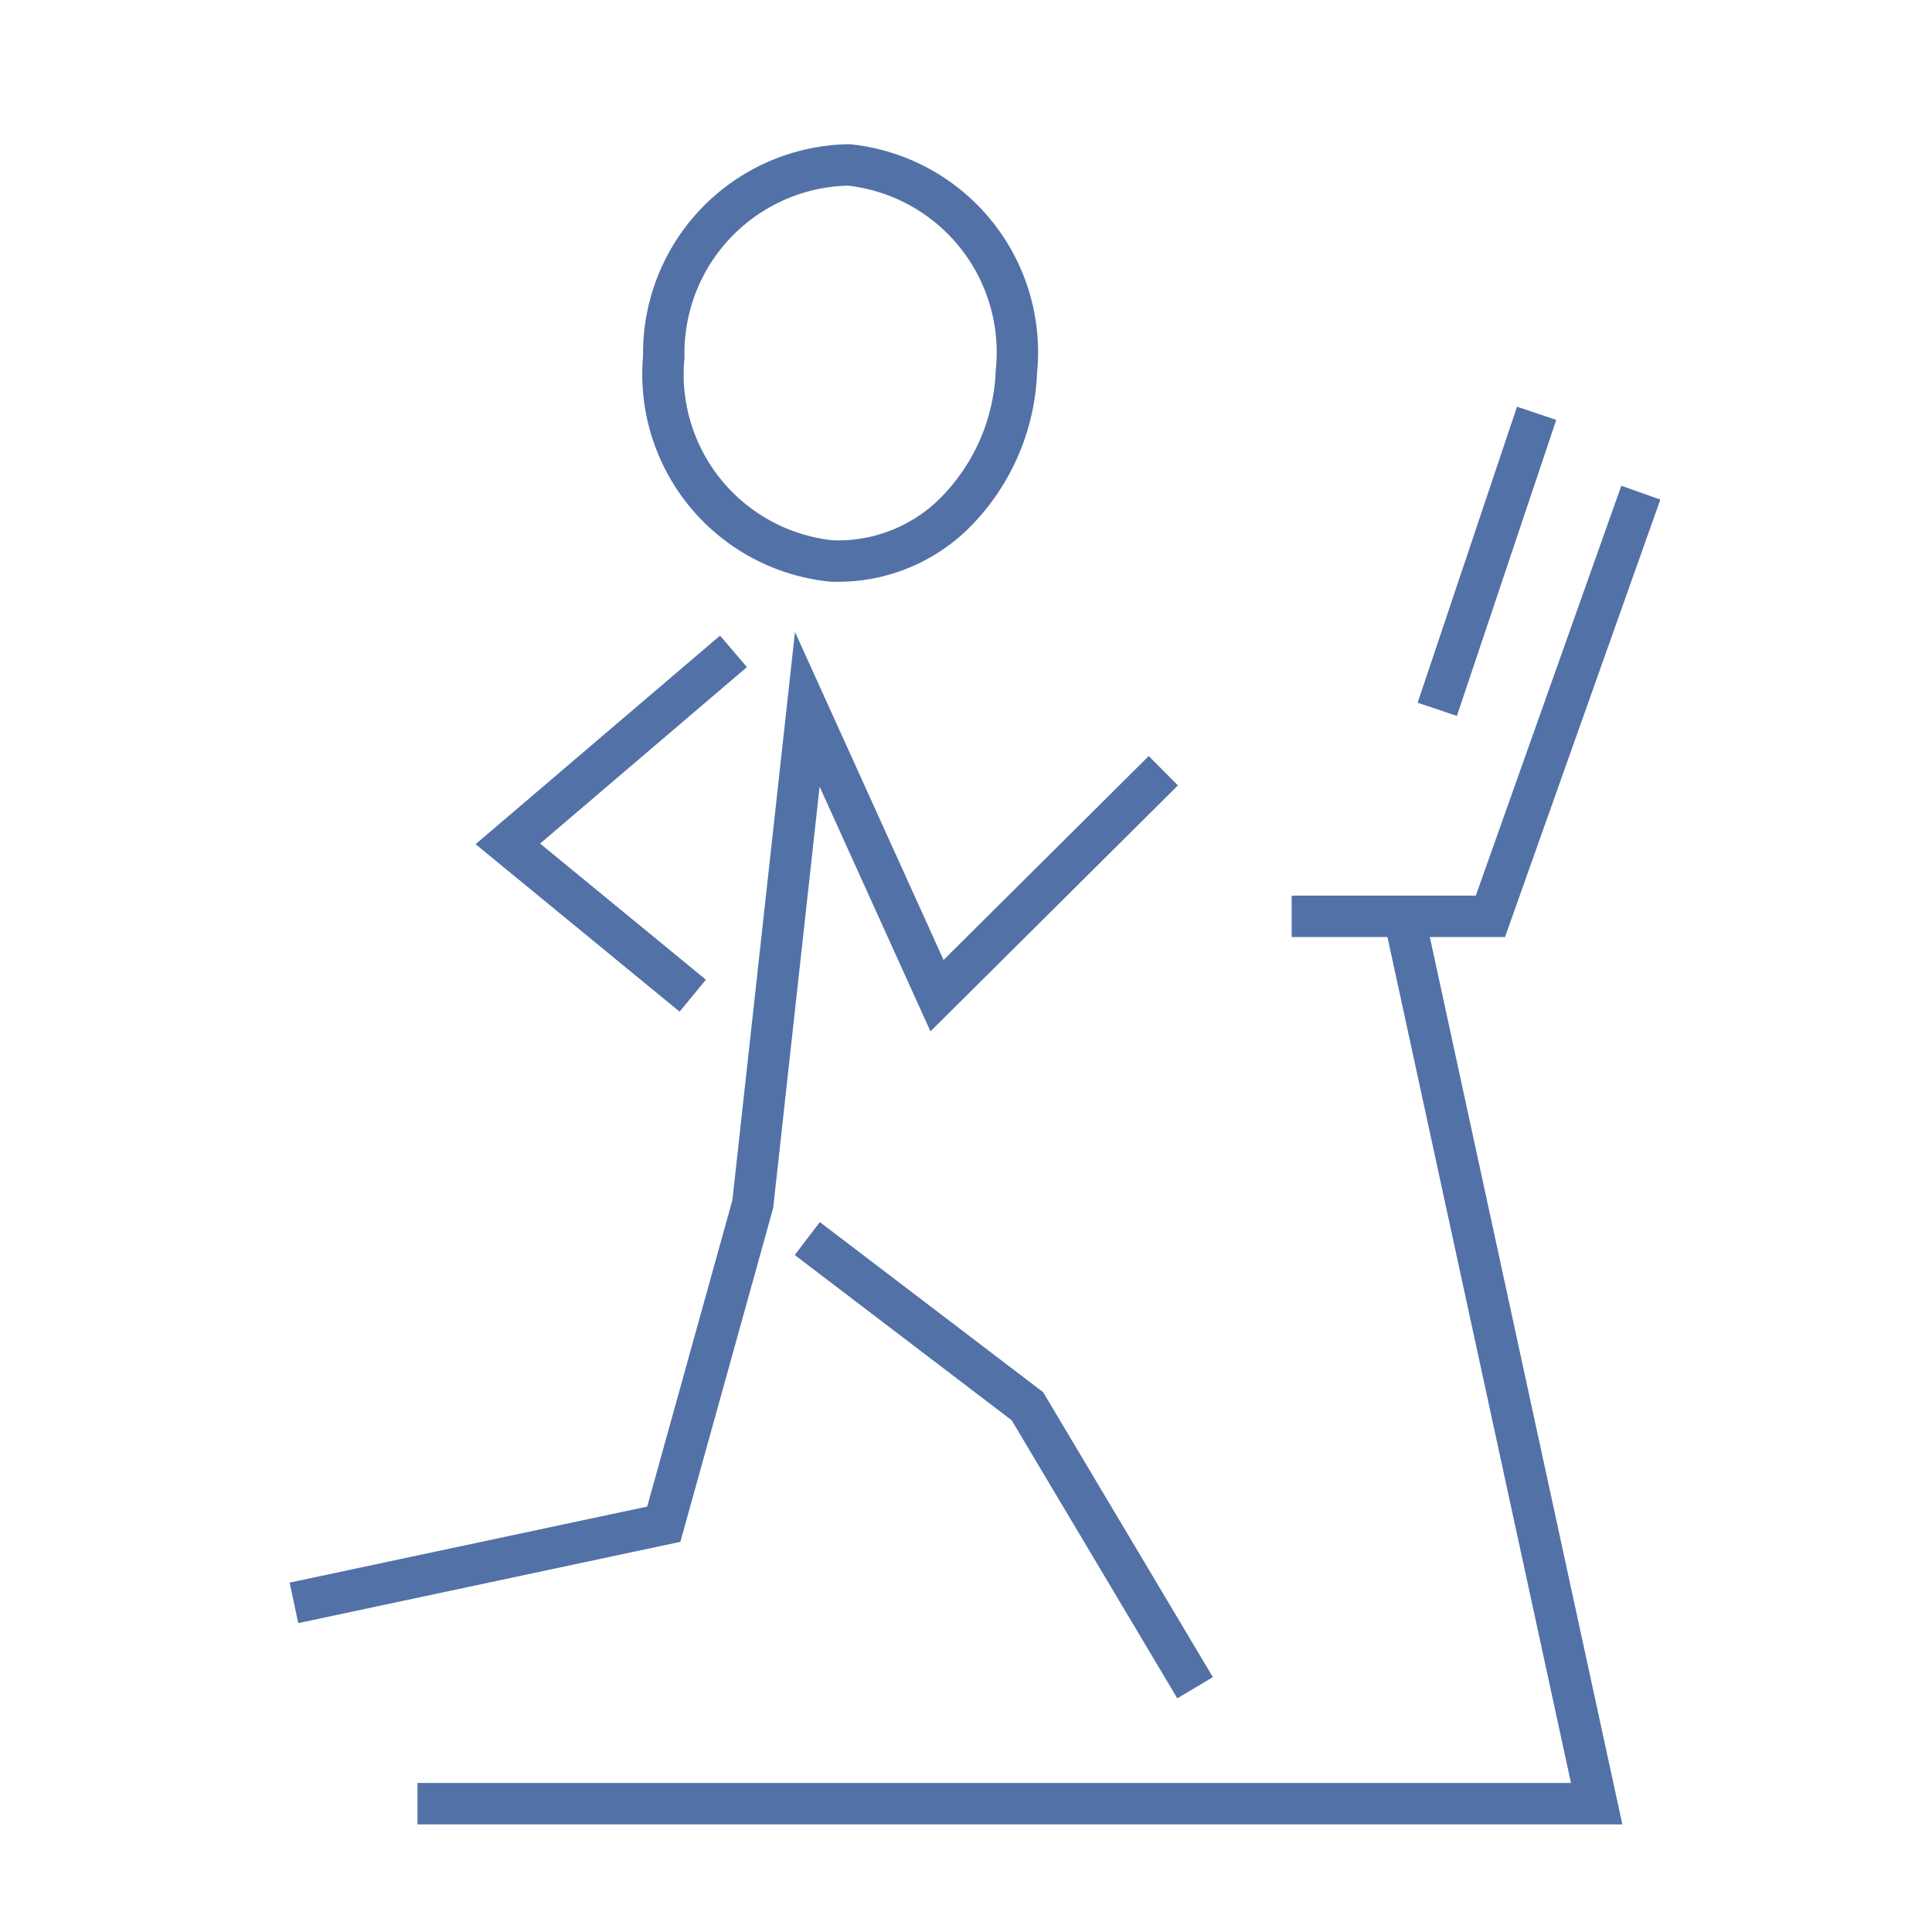
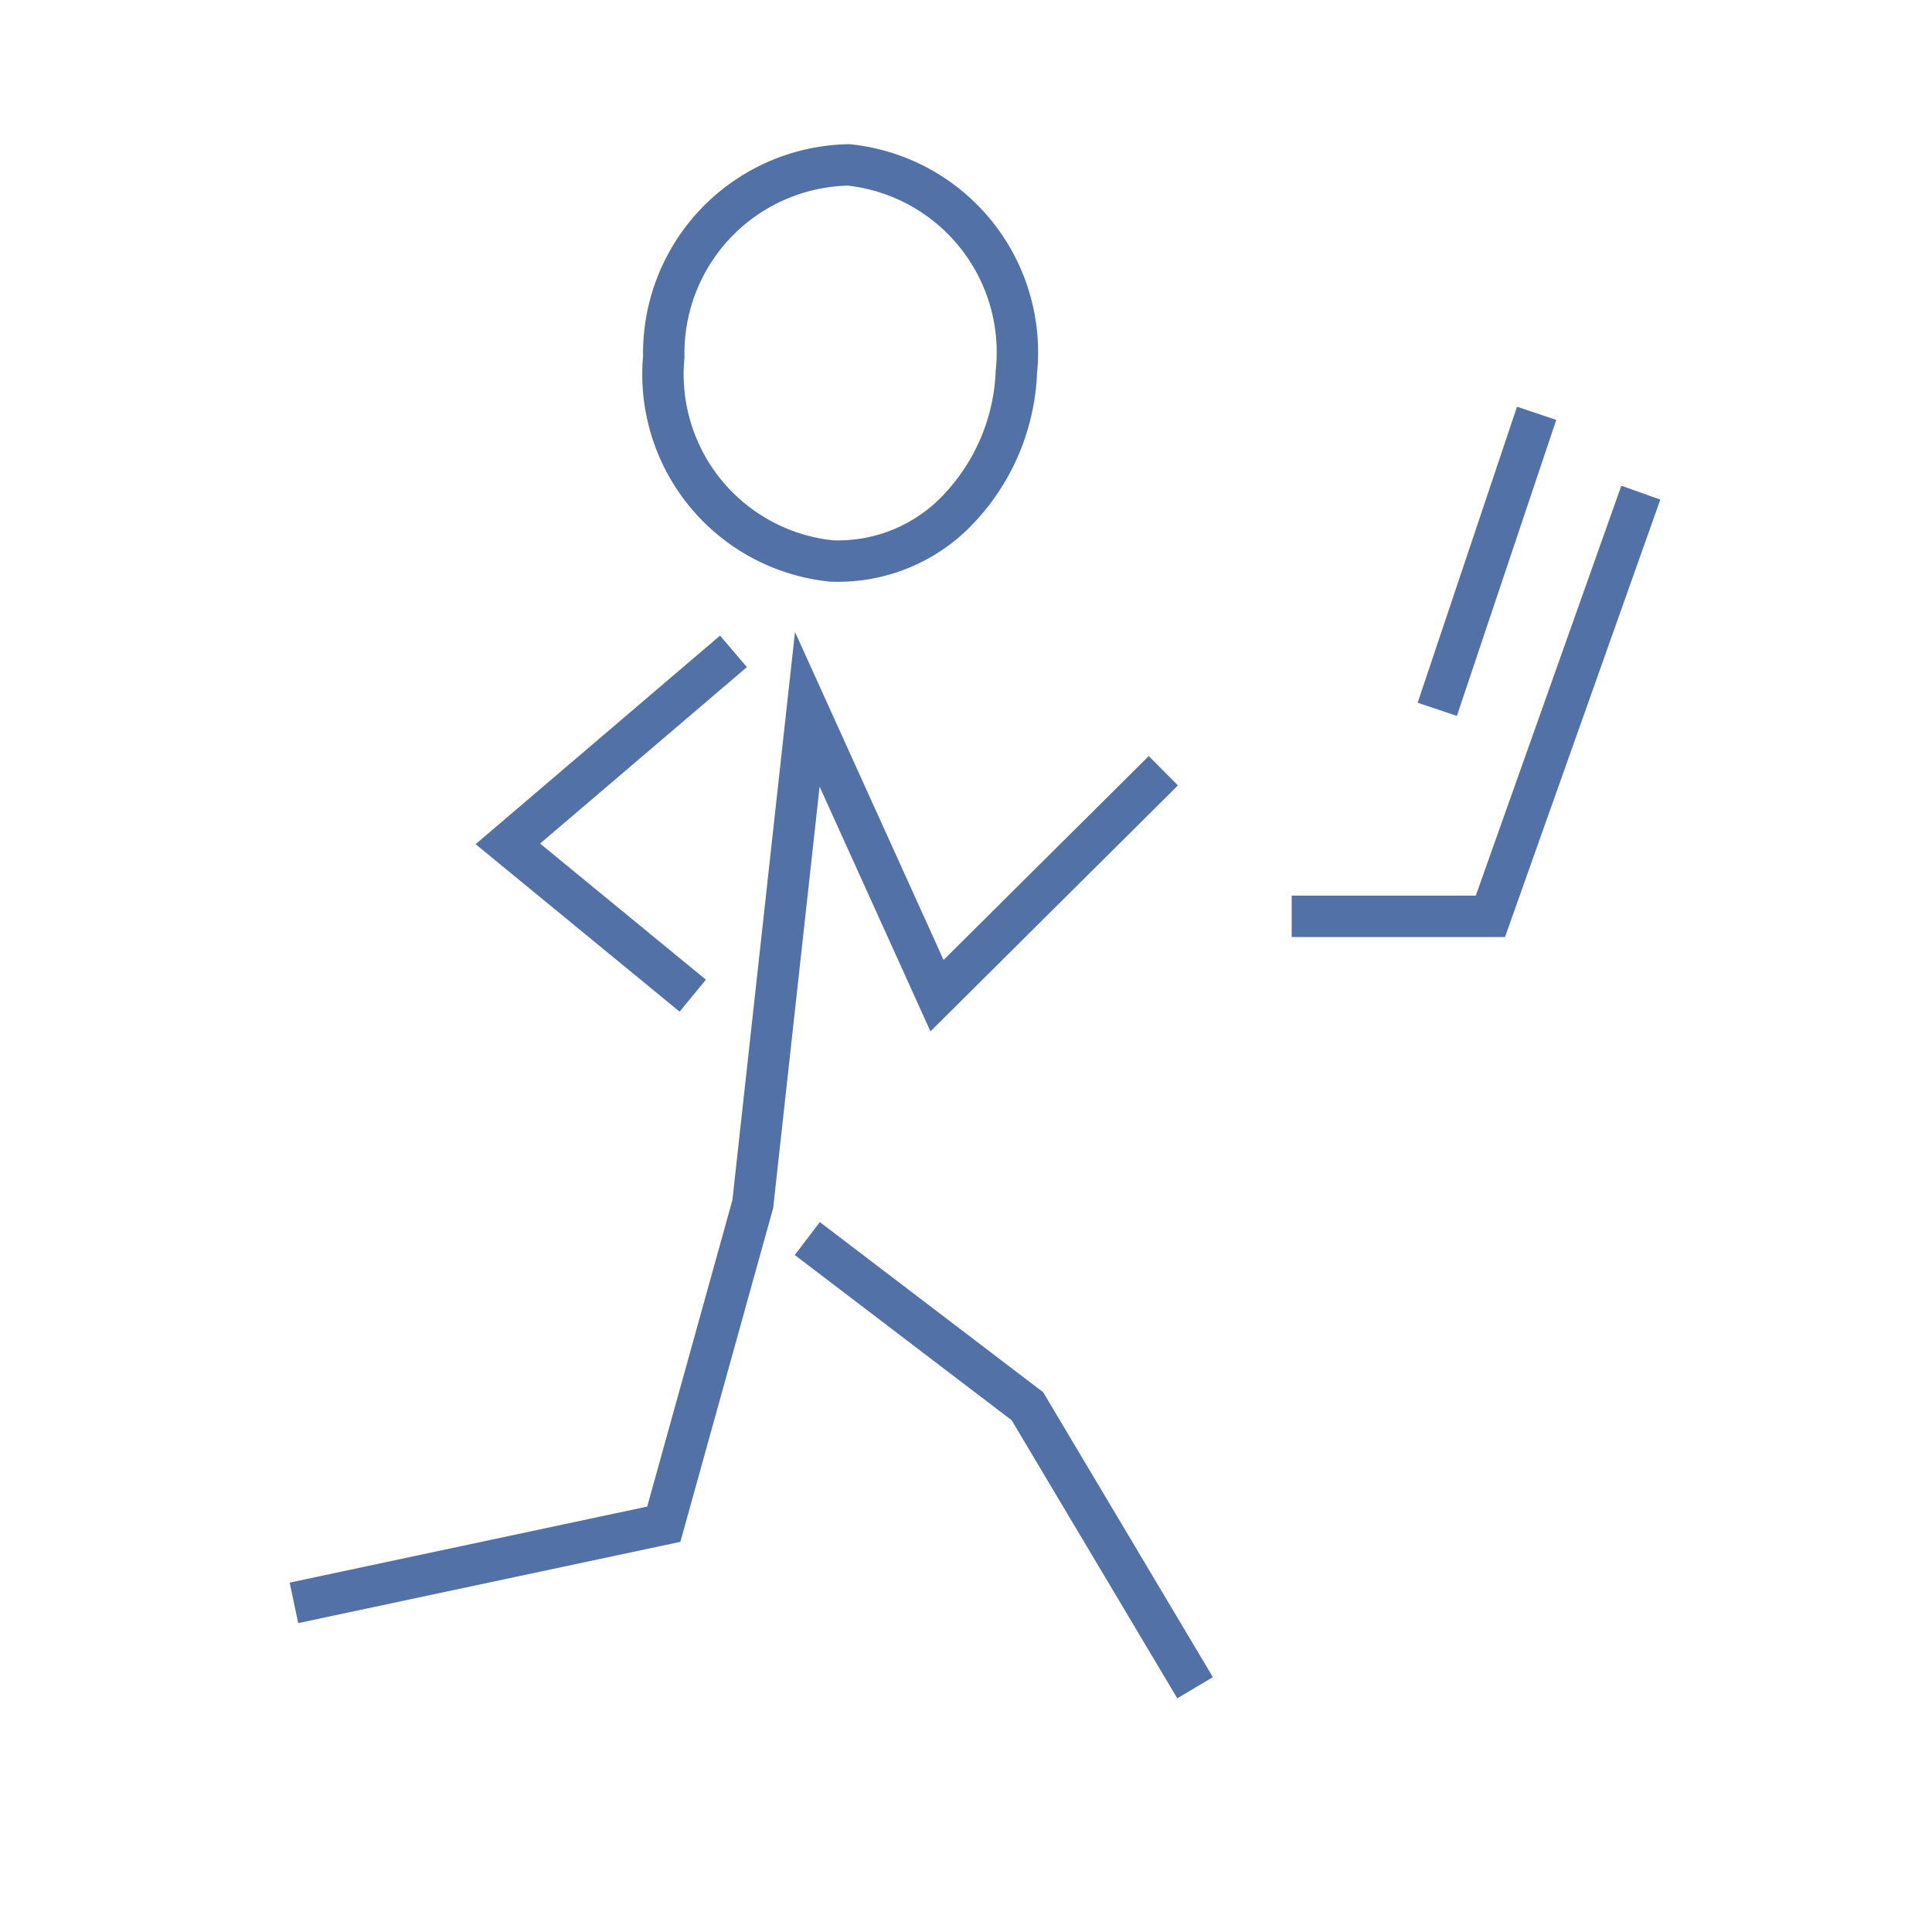
<svg xmlns="http://www.w3.org/2000/svg" id="Layer_1" data-name="Layer 1" viewBox="0 0 28 28">
  <defs>
    <style>.cls-1{fill:none;stroke:#5271A7;stroke-miterlimit:10;stroke-width:0.6px;}</style>
  </defs>
  <title>ICONS_GT</title>
  <path class="cls-1" d="M12.05,8.13a2.4,2.4,0,0,0,1.74-.65,3.06,3.06,0,0,0,.94-2.09,2.73,2.73,0,0,0-2.43-3A2.73,2.73,0,0,0,9.62,5.17,2.72,2.72,0,0,0,12.05,8.13Z" />
  <polyline class="cls-1" points="4.26 23.23 9.62 22.09 10.91 17.45 11.7 10.28 13.58 14.43 16.86 11.17" />
  <polyline class="cls-1" points="11.7 17.95 14.89 20.38 17.32 24.46" />
  <polyline class="cls-1" points="10.63 9.44 7.36 12.23 10.04 14.43" />
  <polyline class="cls-1" points="23.78 7.14 21.6 13.28 18.72 13.28" />
  <line class="cls-1" x1="22.27" y1="5.99" x2="20.83" y2="10.28" />
-   <polyline class="cls-1" points="6.05 26.14 23.14 26.14 20.35 13.28" />
</svg>